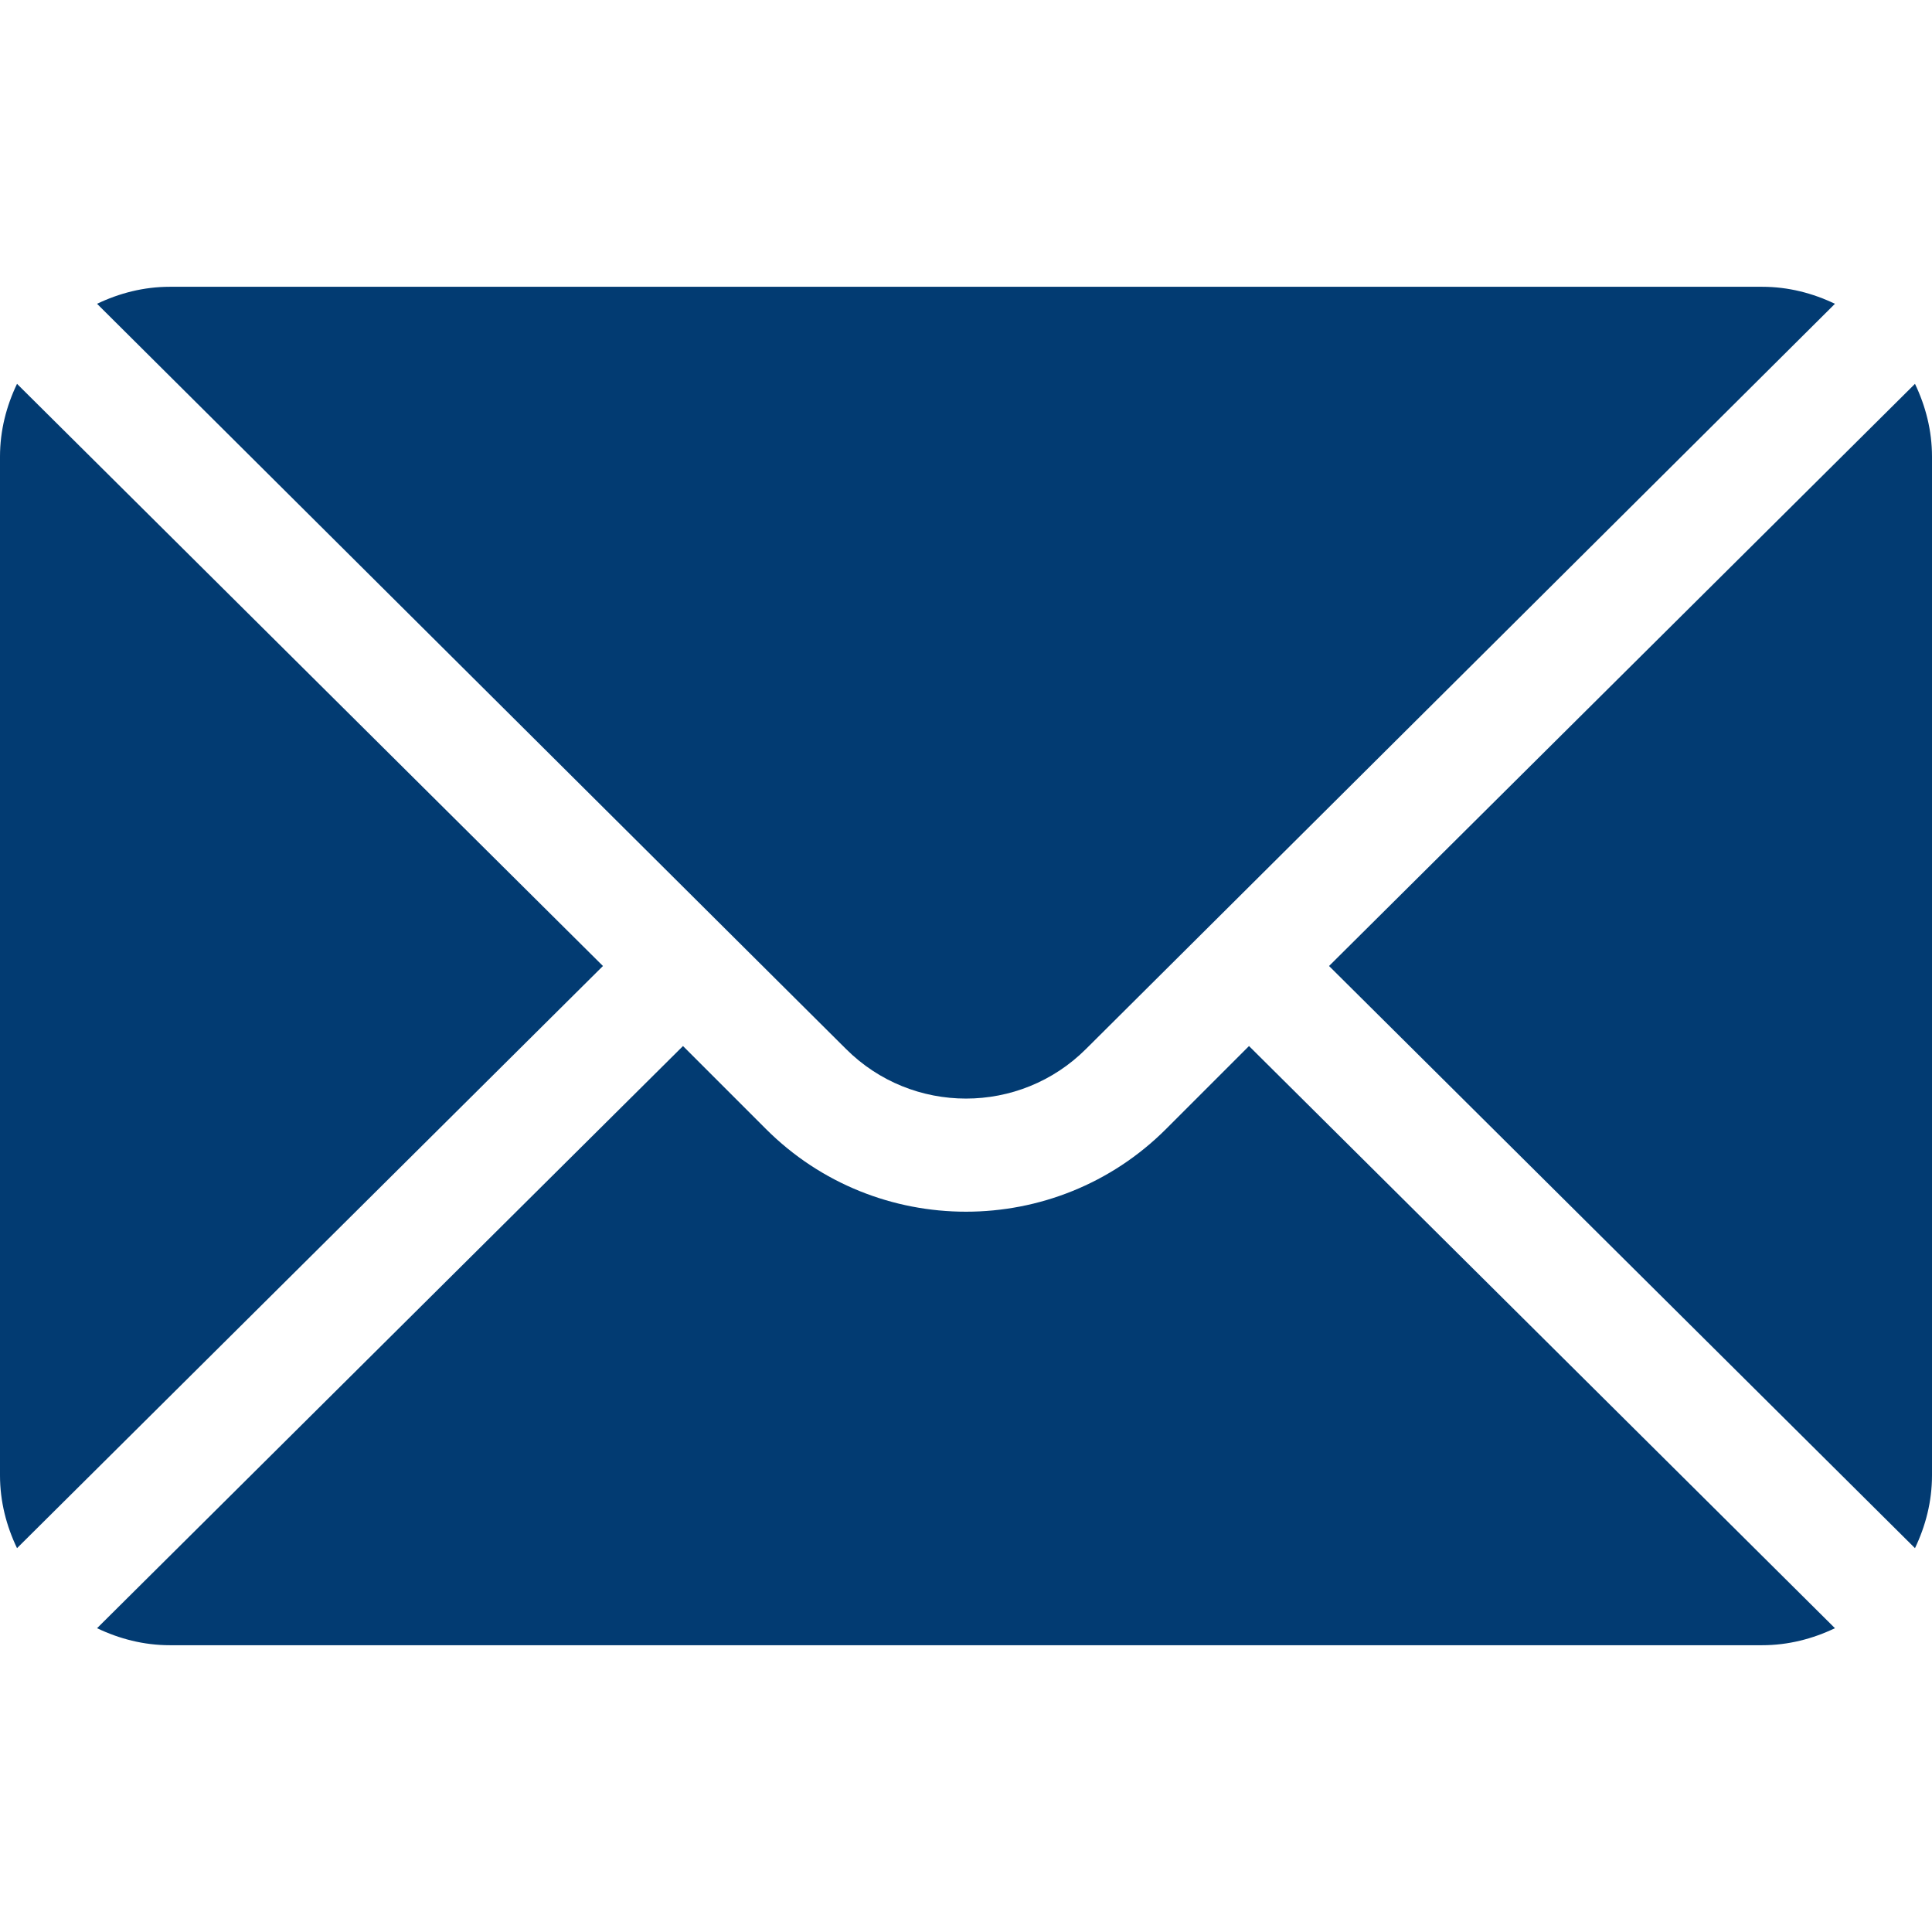
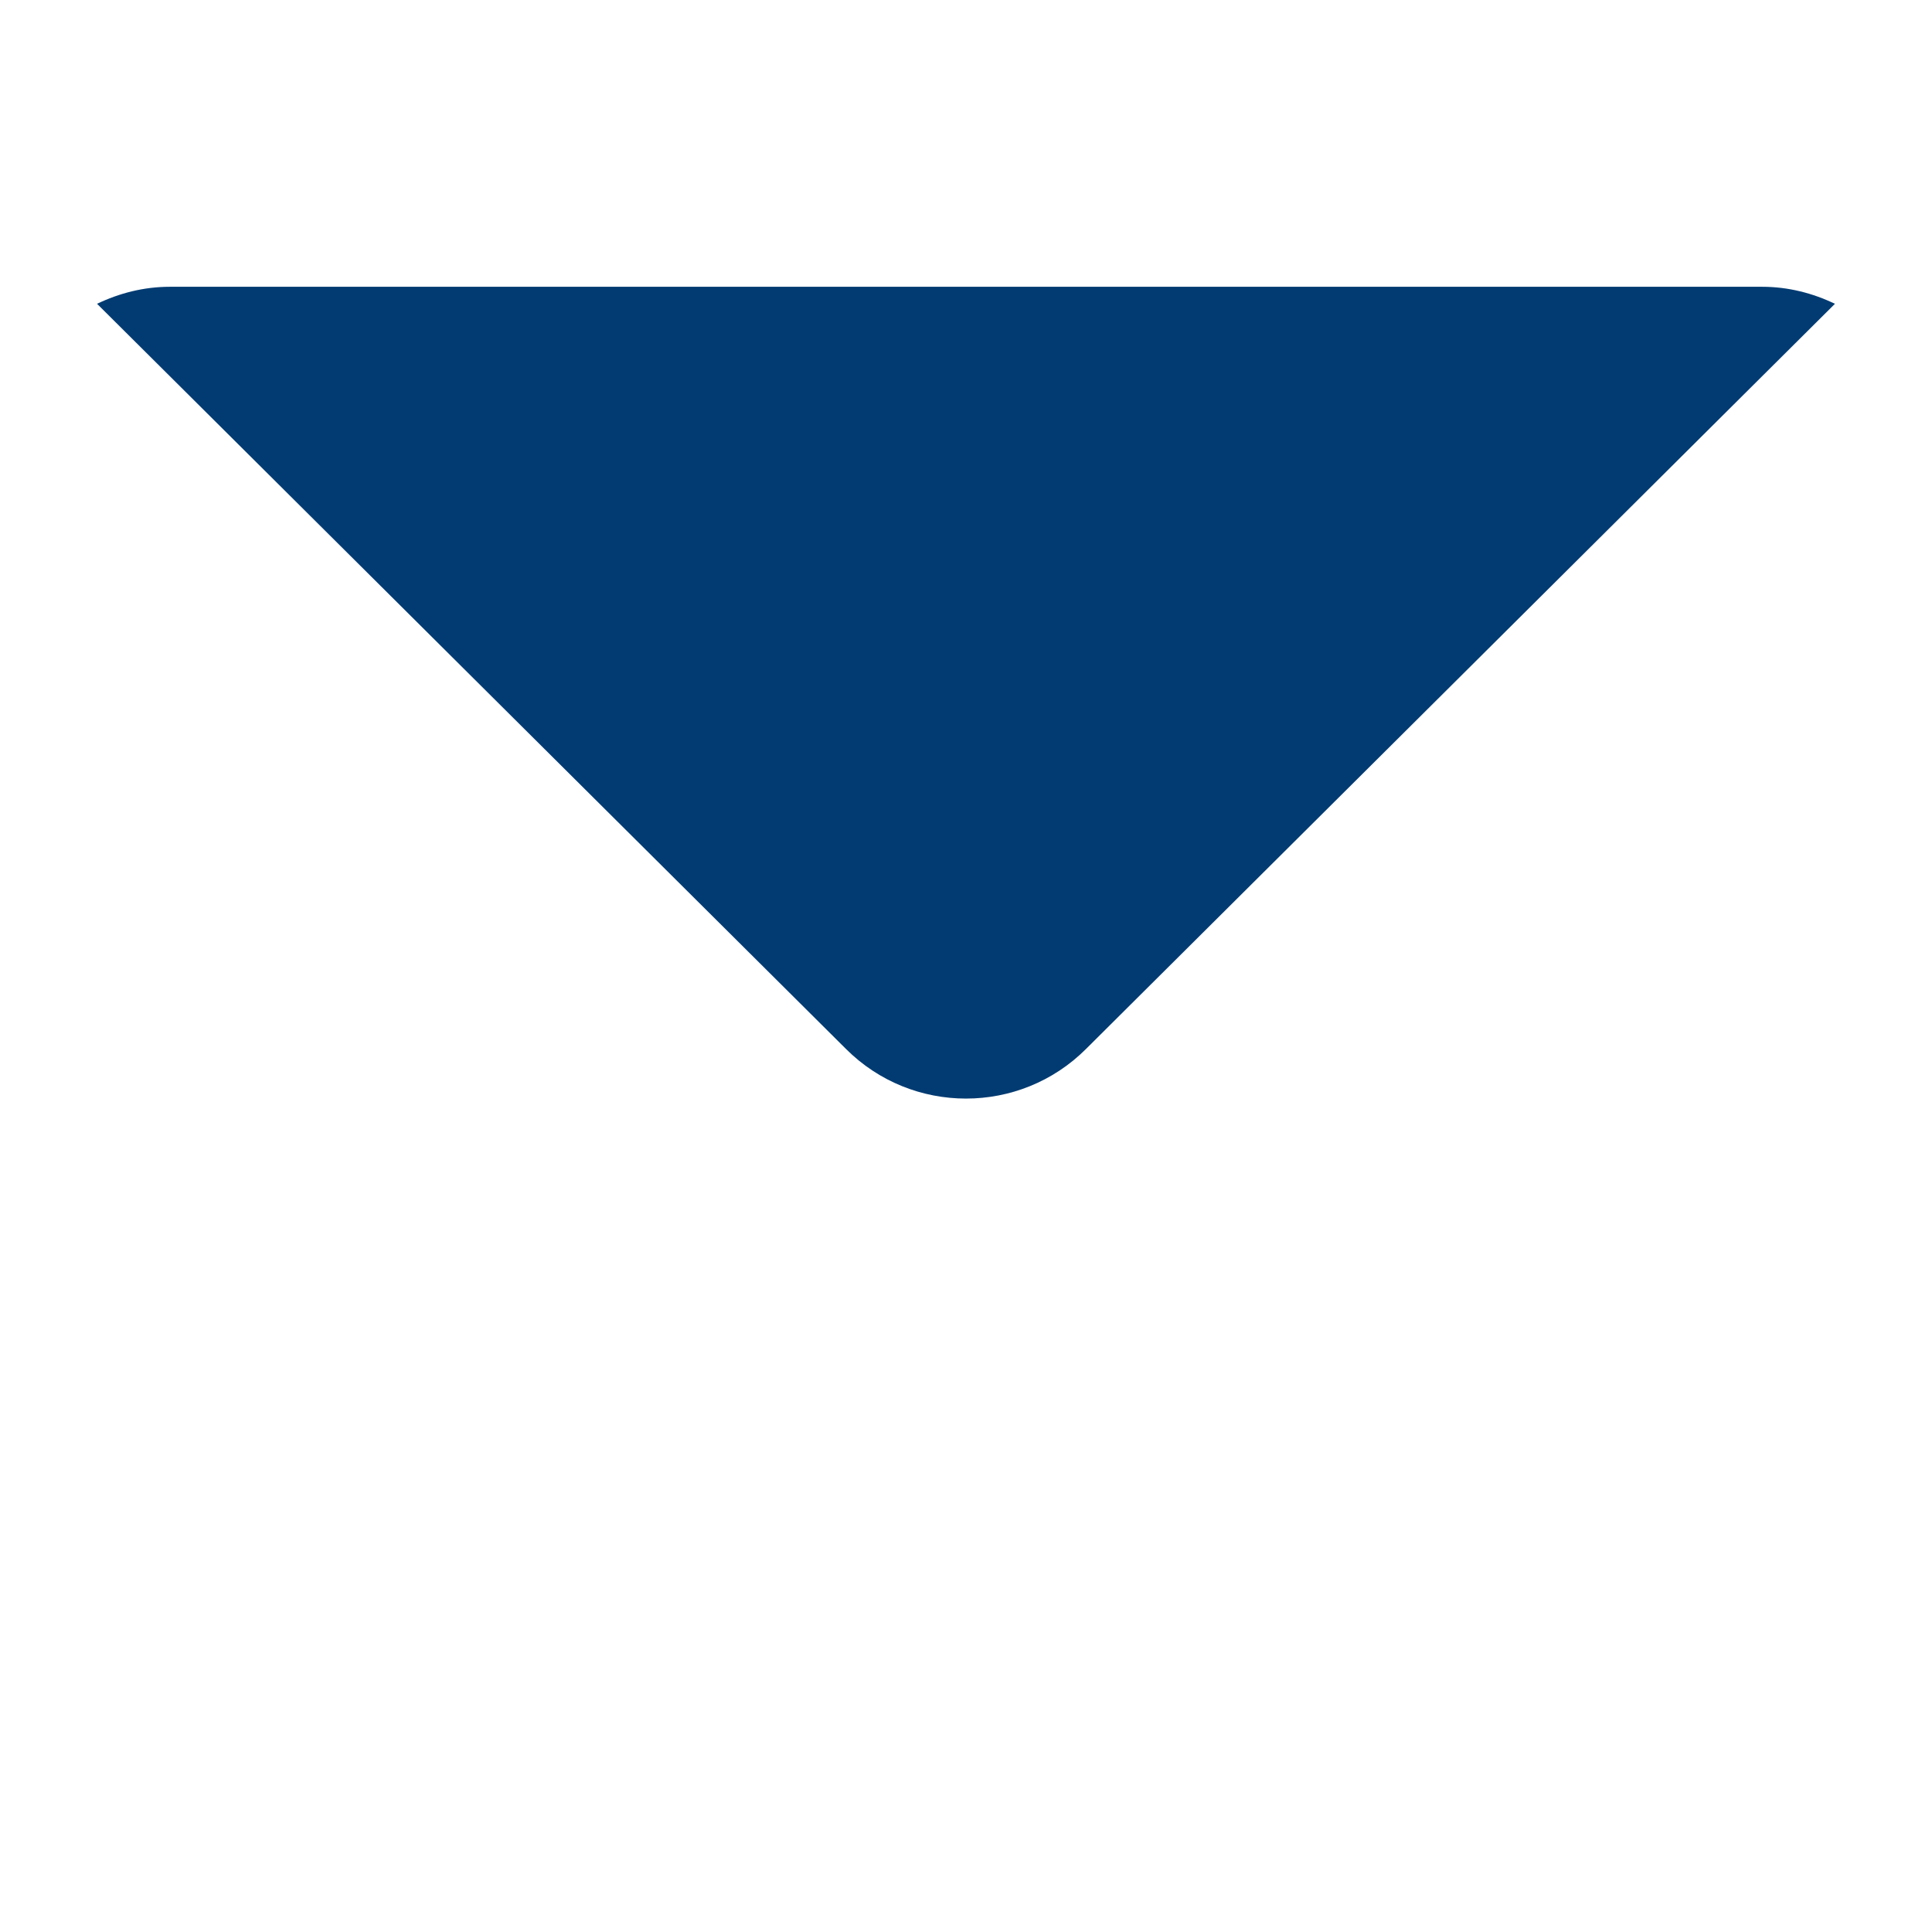
<svg xmlns="http://www.w3.org/2000/svg" width="512" height="512" viewBox="0 0 512 512" fill="none">
-   <path d="M507.49 101.721L352.211 256L507.49 410.279C510.297 404.412 512 397.926 512 391V121C512 114.073 510.297 107.588 507.49 101.721Z" fill="#023B72" />
  <path d="M467 76H45C38.073 76 31.588 77.703 25.721 80.51L224.184 277.973C241.732 295.521 270.268 295.521 287.816 277.973L486.279 80.51C480.412 77.703 473.927 76 467 76Z" fill="#023B72" />
-   <path d="M4.51 101.721C1.703 107.588 0 114.073 0 121V391C0 397.927 1.703 404.413 4.51 410.279L159.789 256L4.51 101.721Z" fill="#023B72" />
-   <path d="M331 277.211L309.027 299.184C279.788 328.423 232.211 328.423 202.972 299.184L181 277.211L25.721 431.49C31.588 434.297 38.073 436 45 436H467C473.927 436 480.412 434.297 486.279 431.49L331 277.211Z" fill="#023B72" />
</svg>